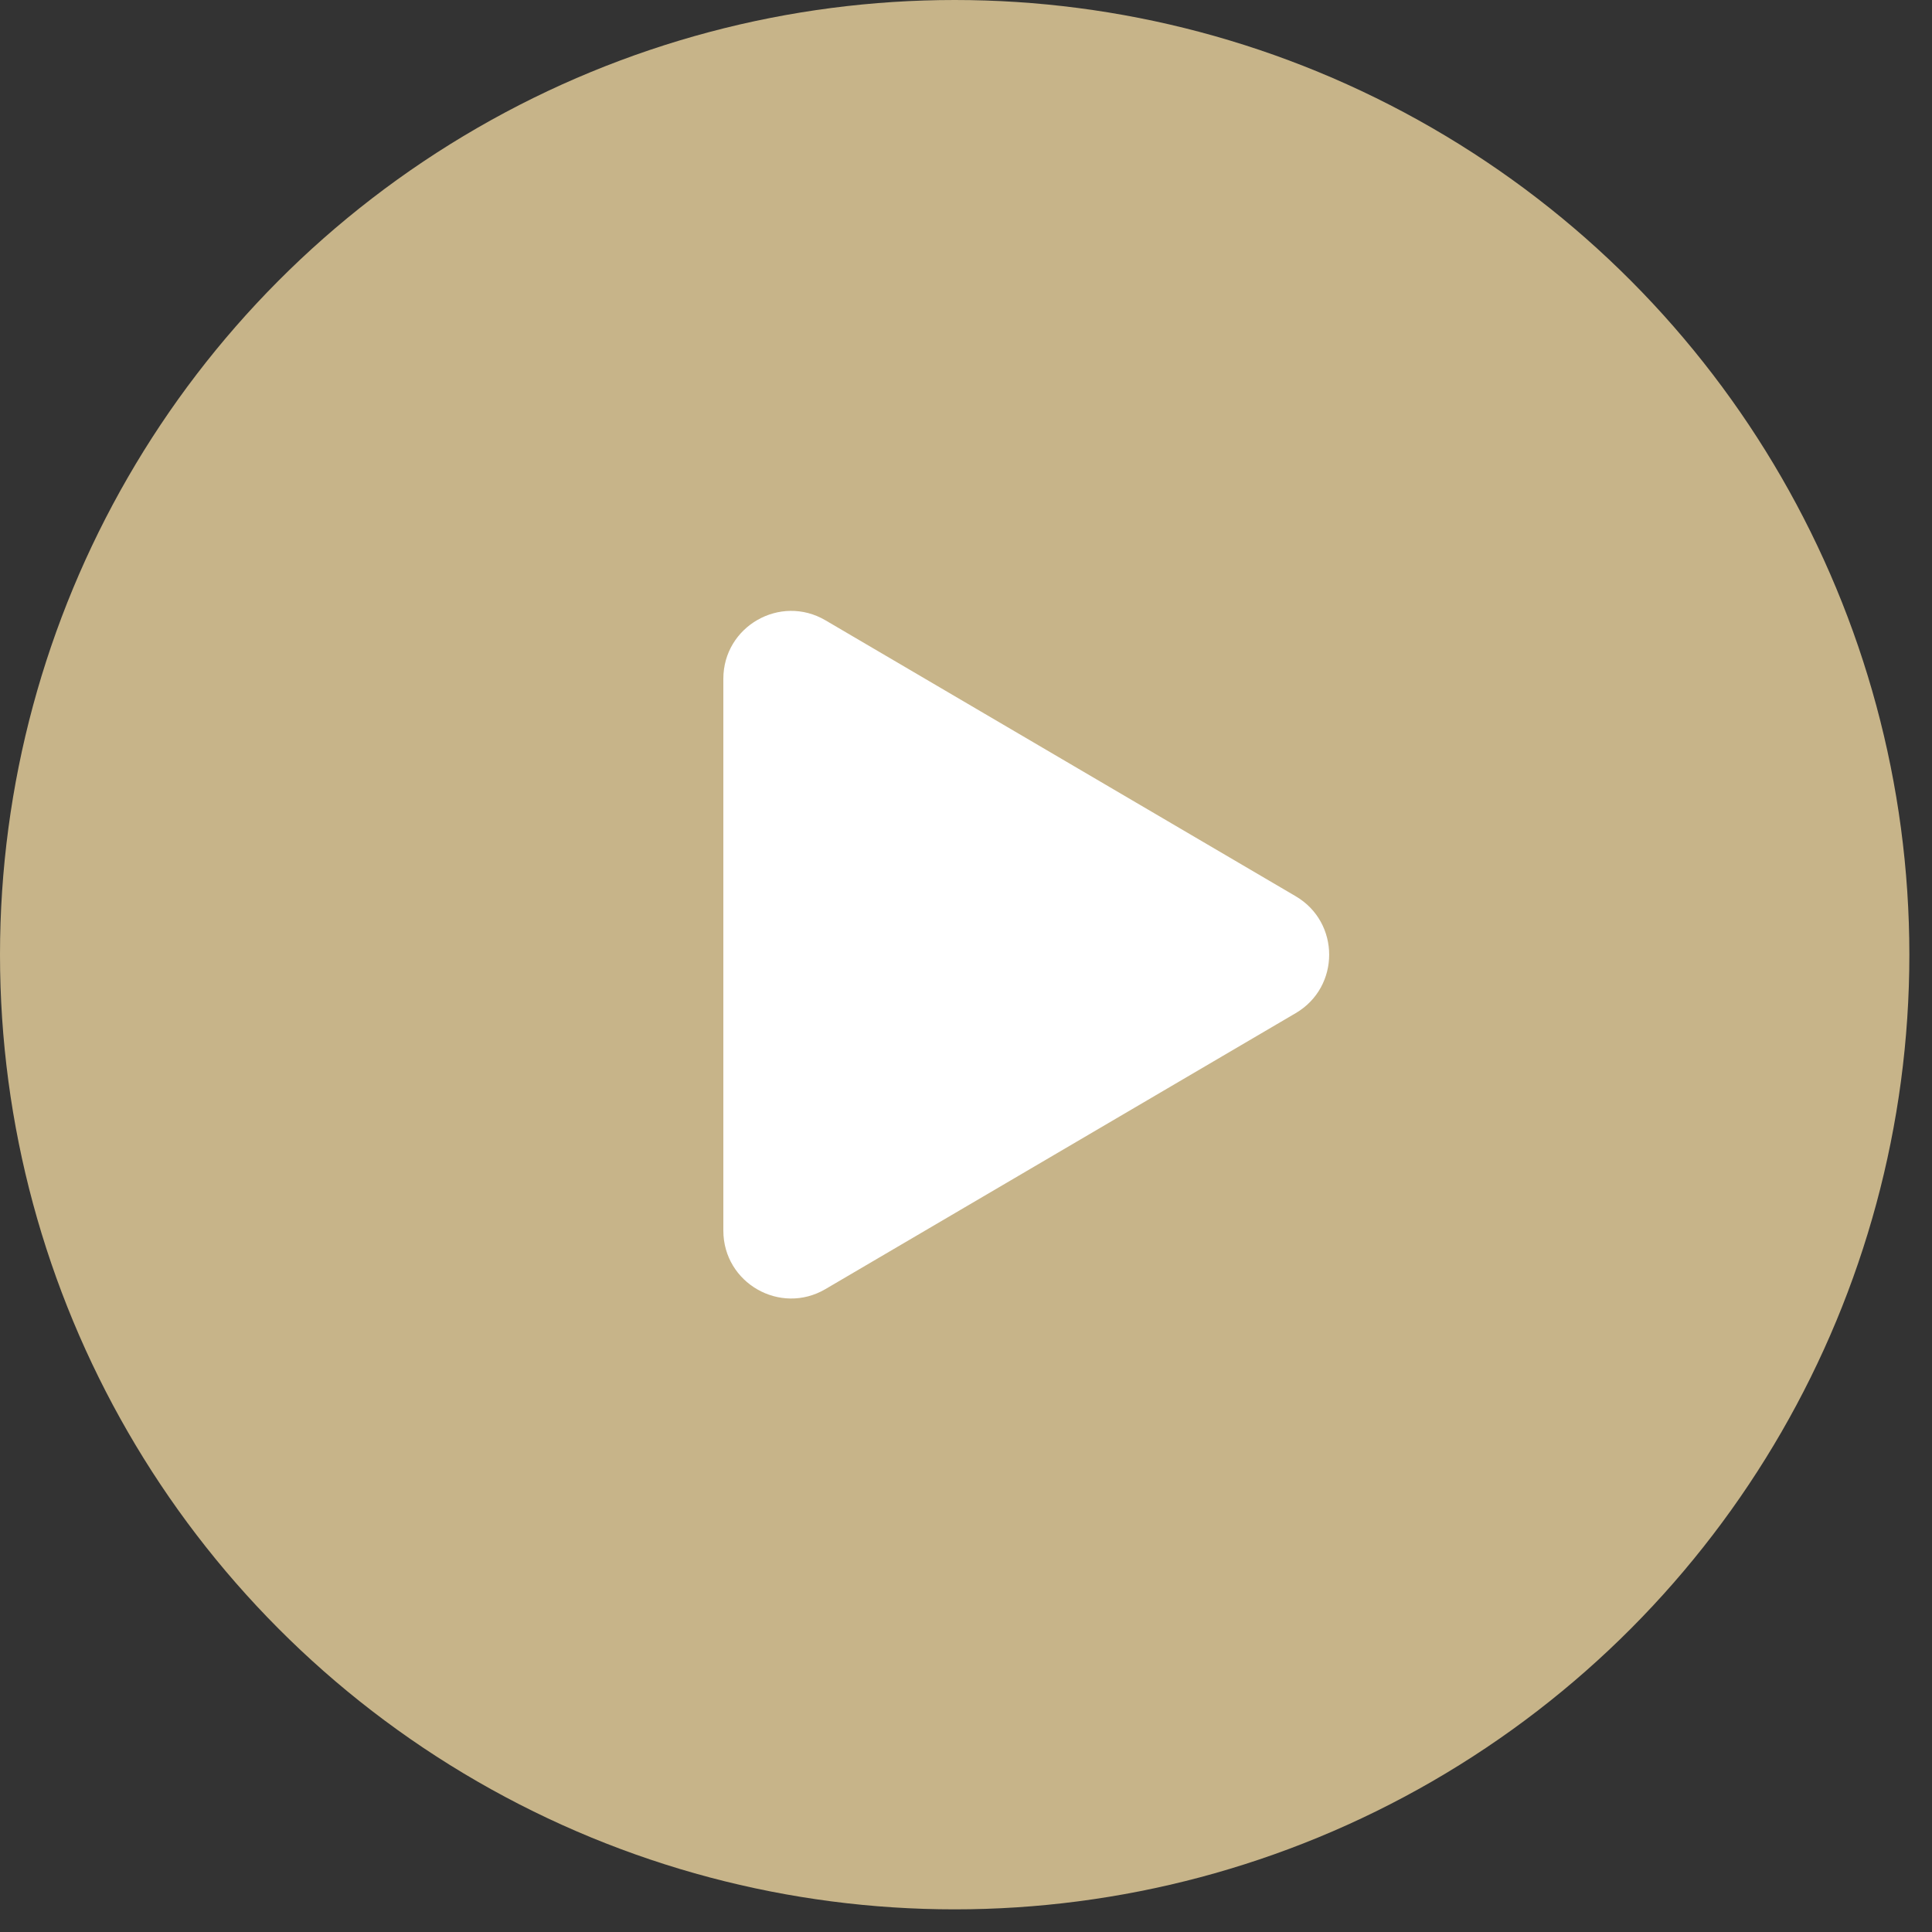
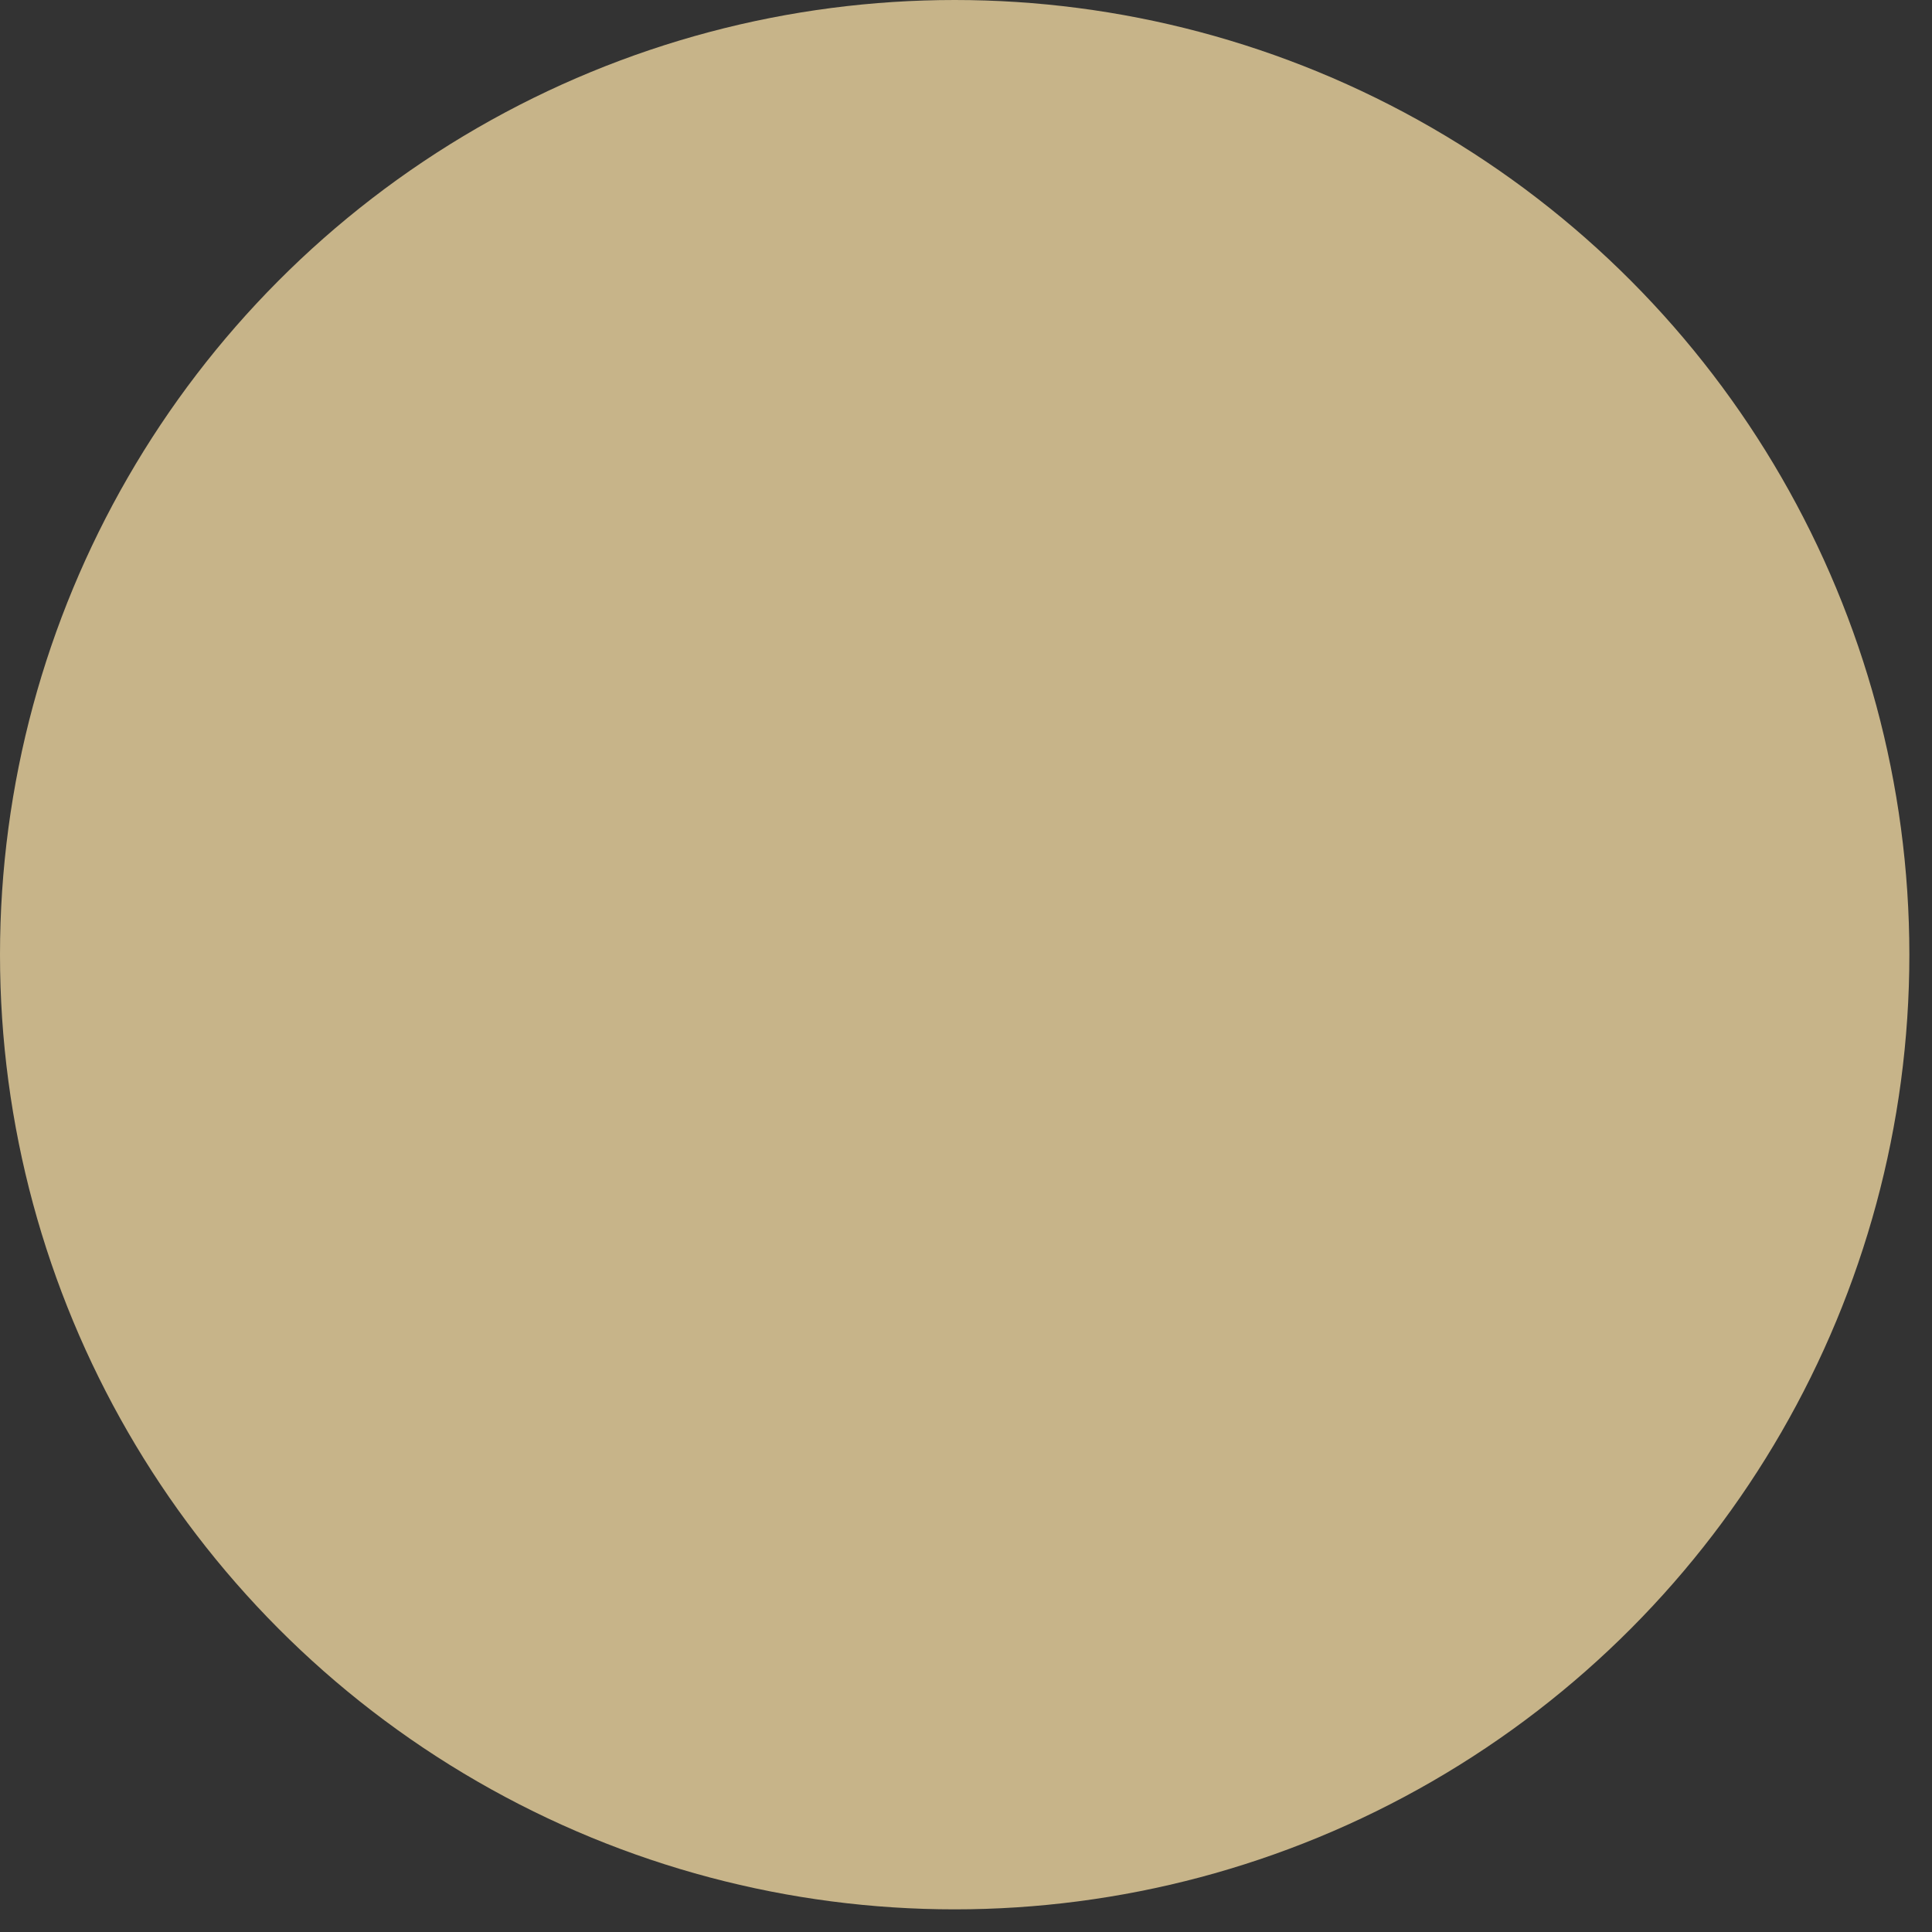
<svg xmlns="http://www.w3.org/2000/svg" width="57" height="57" viewBox="0 0 57 57" fill="none">
  <rect x="0" y="0" width="57" height="57" fill="#333333" stroke="none" />
  <circle cx="28.166" cy="28.166" r="28.166" fill="#C7B489" />
-   <path d="M38.227 26.442C39.544 27.214 39.544 29.119 38.227 29.891L24.354 38.032C23.02 38.815 21.341 37.853 21.341 36.307L21.341 20.026C21.341 18.48 23.02 17.518 24.354 18.301L38.227 26.442Z" fill="white" />
</svg>